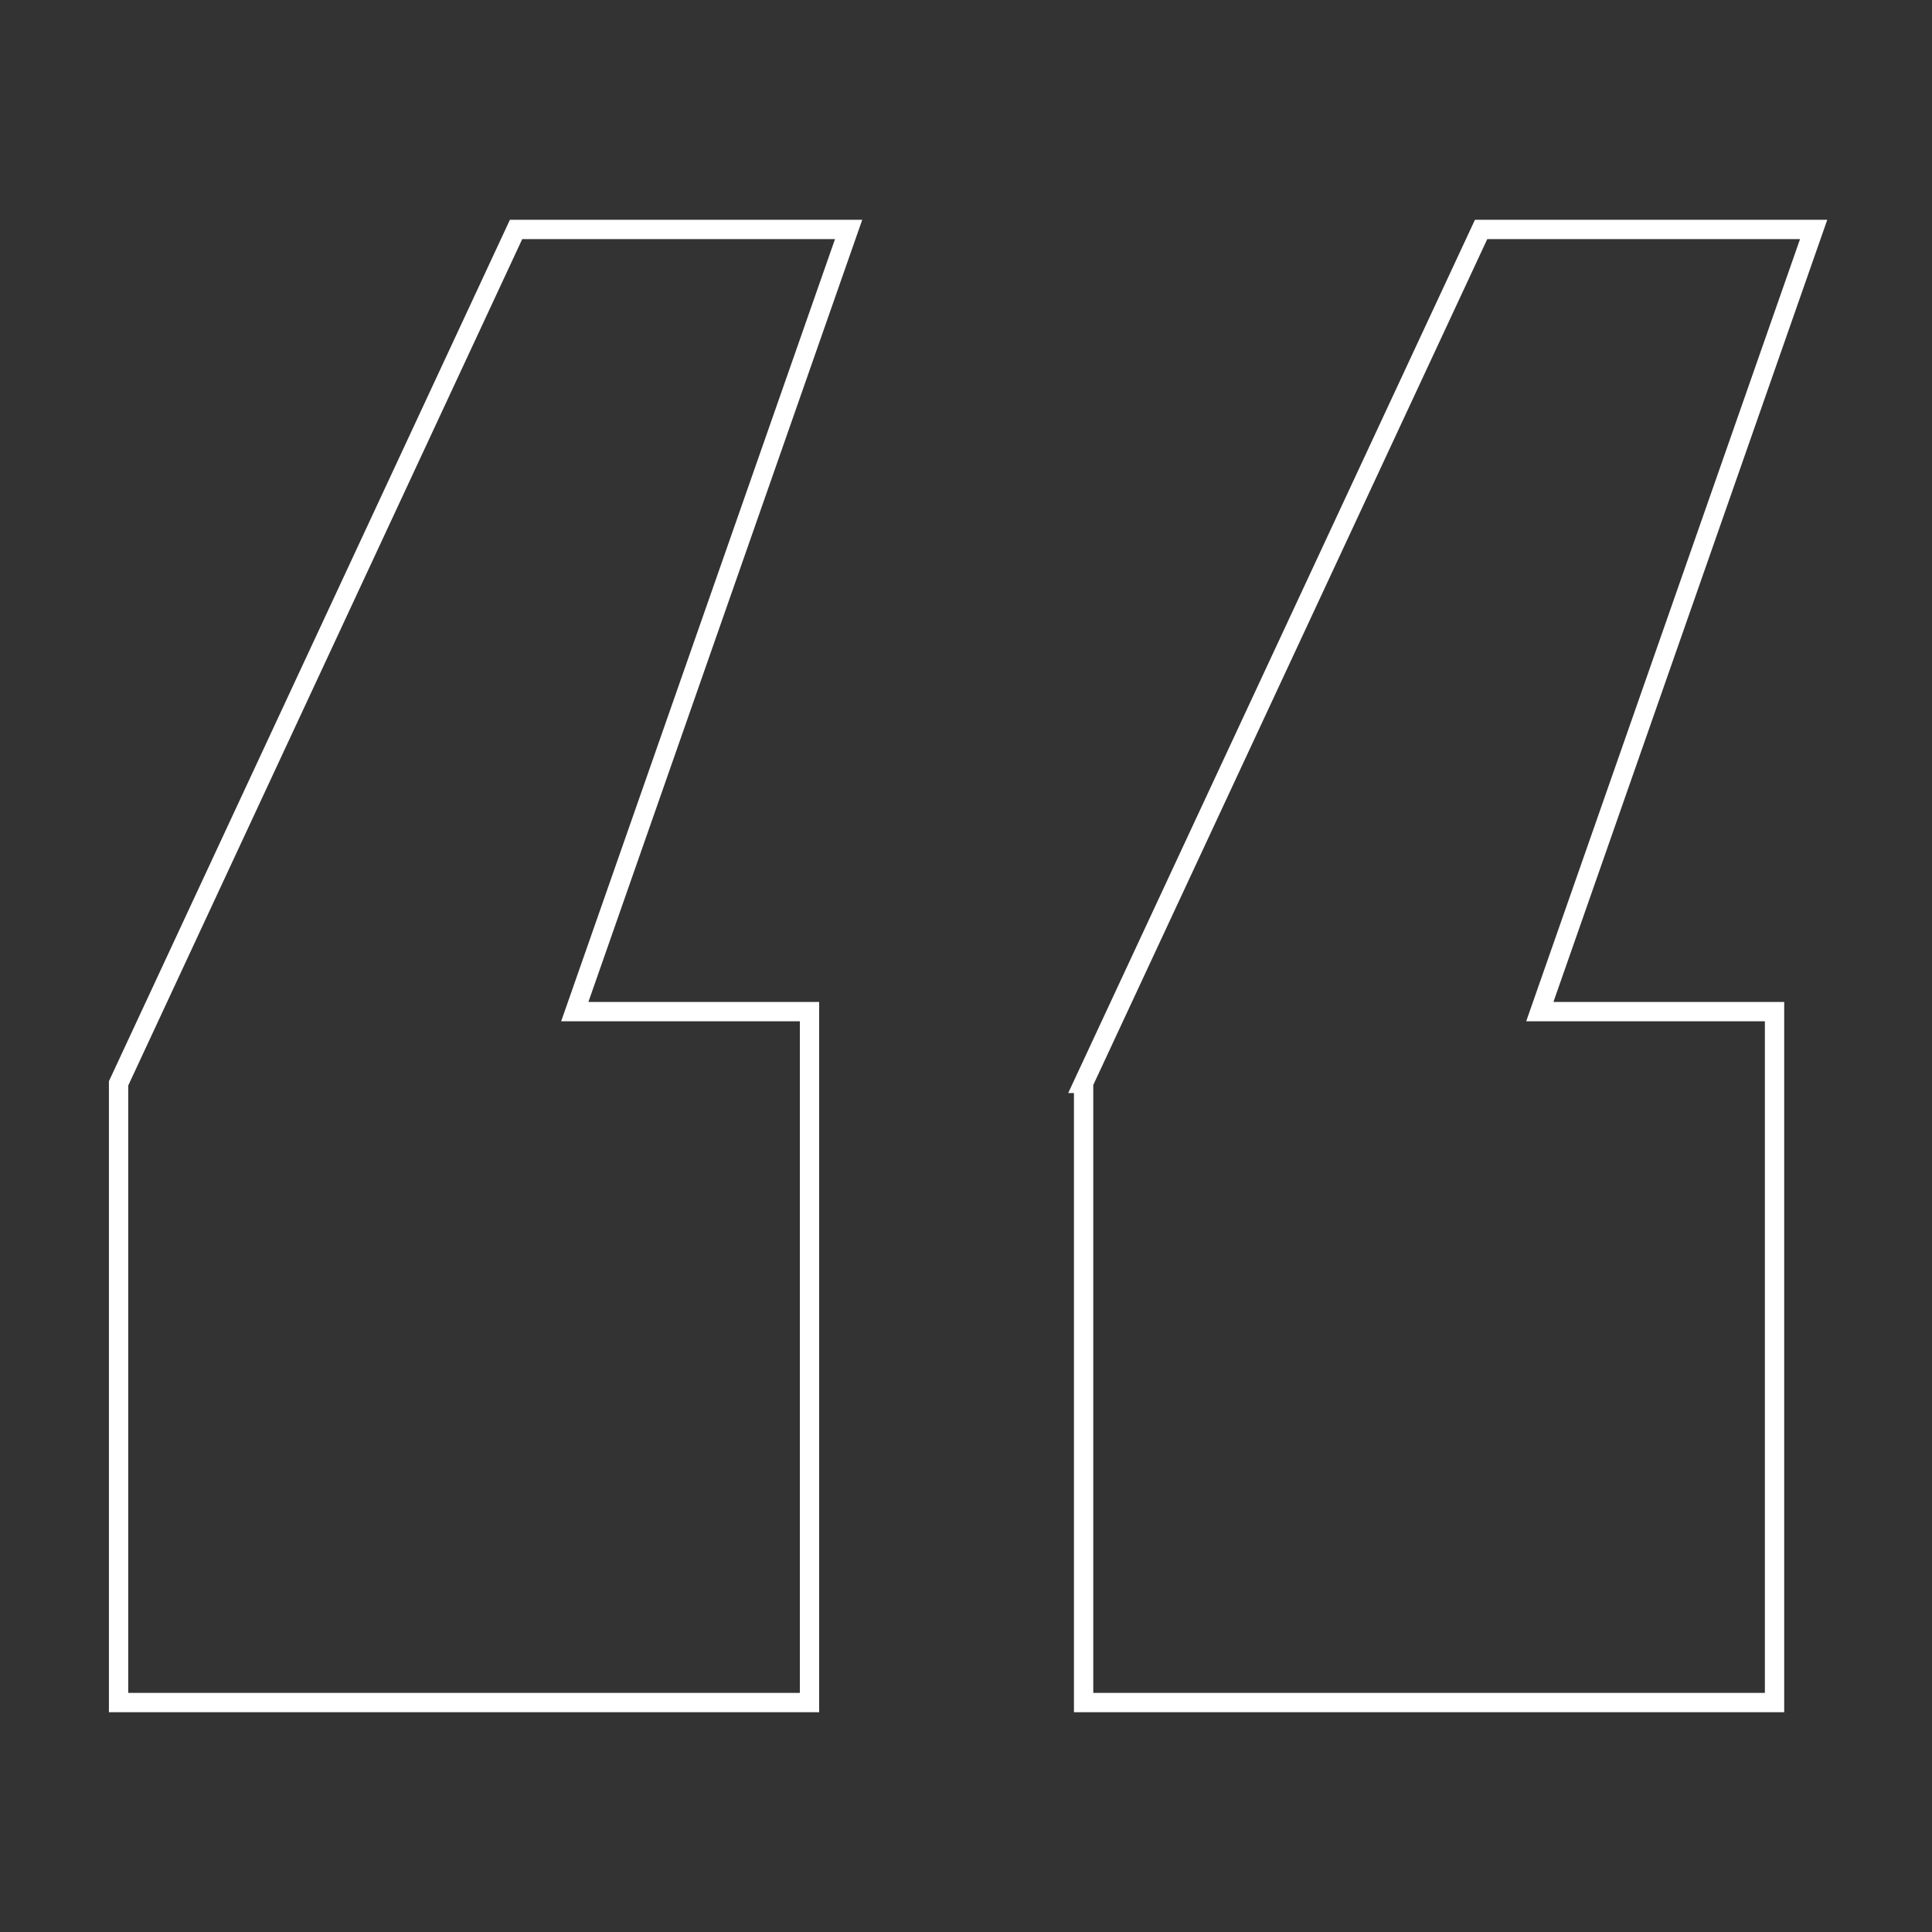
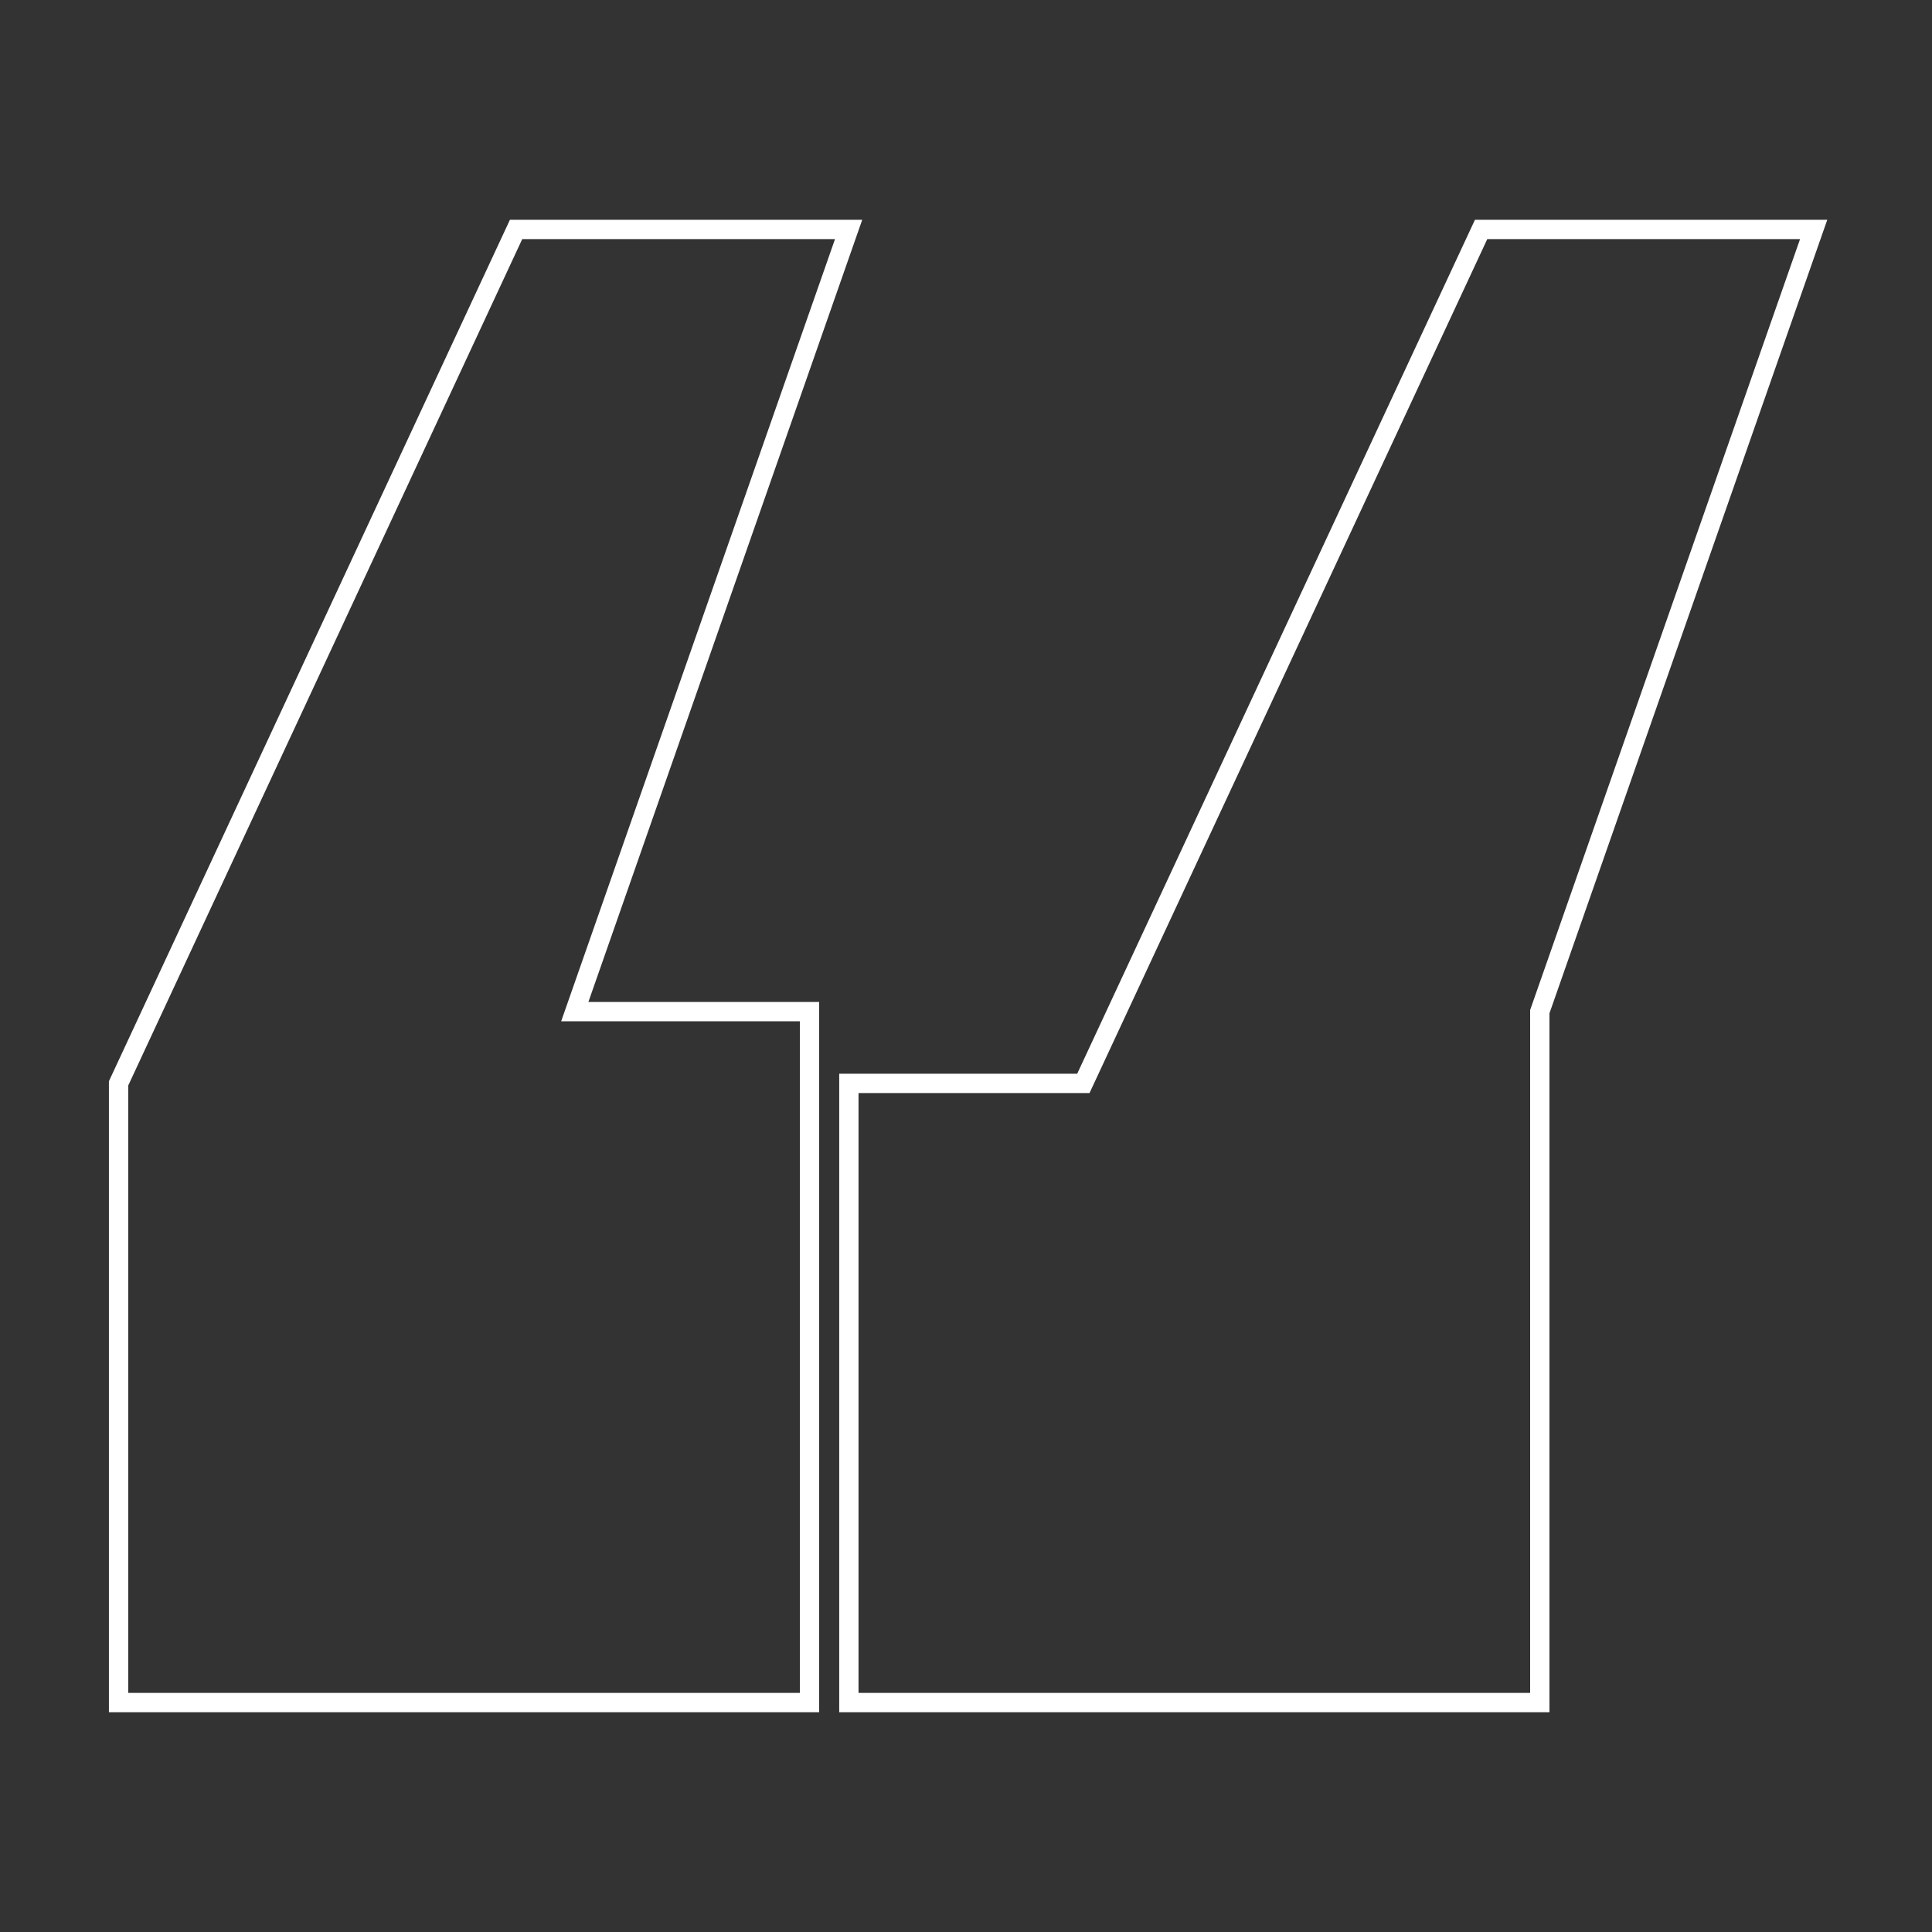
<svg xmlns="http://www.w3.org/2000/svg" id="Ebene_1" version="1.1" viewBox="0 0 800 800">
  <rect x="0" y="0" width="800" height="800" fill="#333333" stroke="none" />
  <defs>
    <style>
      .st0 {
        fill: none;
        stroke: #ffffff;
        stroke-width: 8px;
      }
    </style>
  </defs>
-   <path class="st0" d="M49.1,448.6L213.7,95h137.7l-113.4,323.9h97.2v286.1H49.1v-256.4ZM448.6,448.6l164.7-353.6h137.7l-113.4,323.9h97.2v286.1h-286.1v-256.4Z" />
+   <path class="st0" d="M49.1,448.6L213.7,95h137.7l-113.4,323.9h97.2v286.1H49.1v-256.4ZM448.6,448.6l164.7-353.6h137.7l-113.4,323.9v286.1h-286.1v-256.4Z" />
</svg>